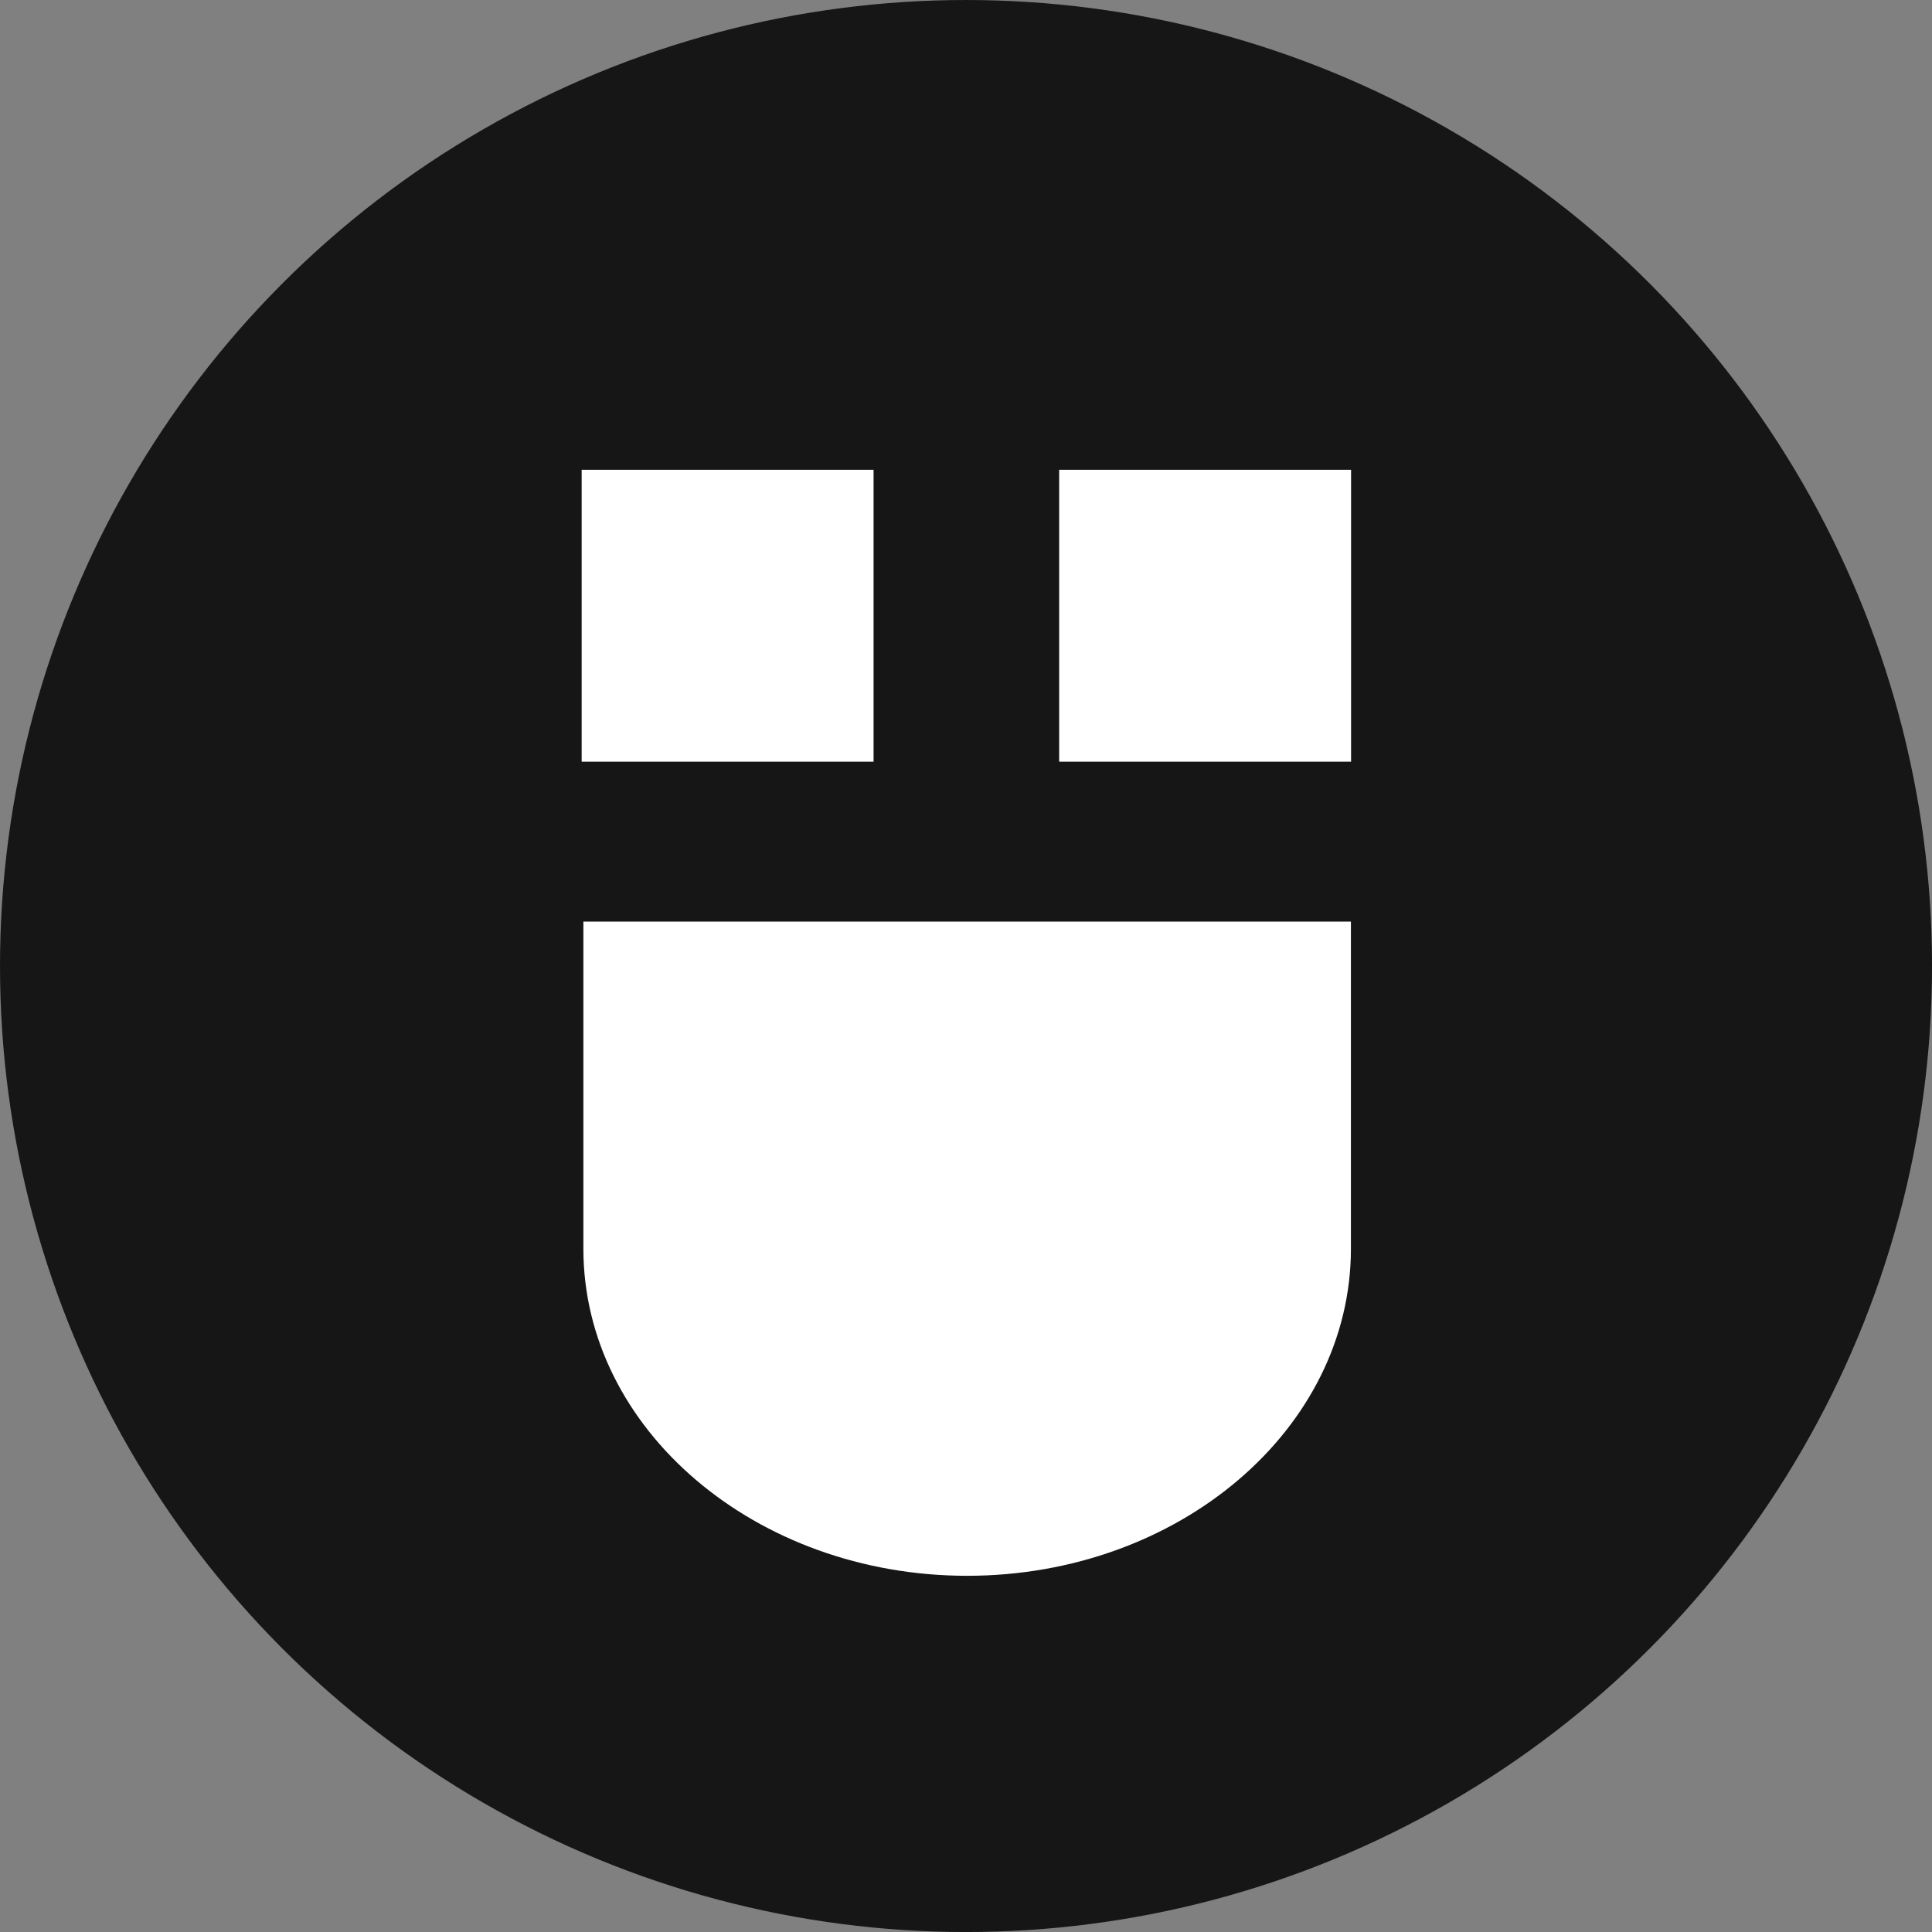
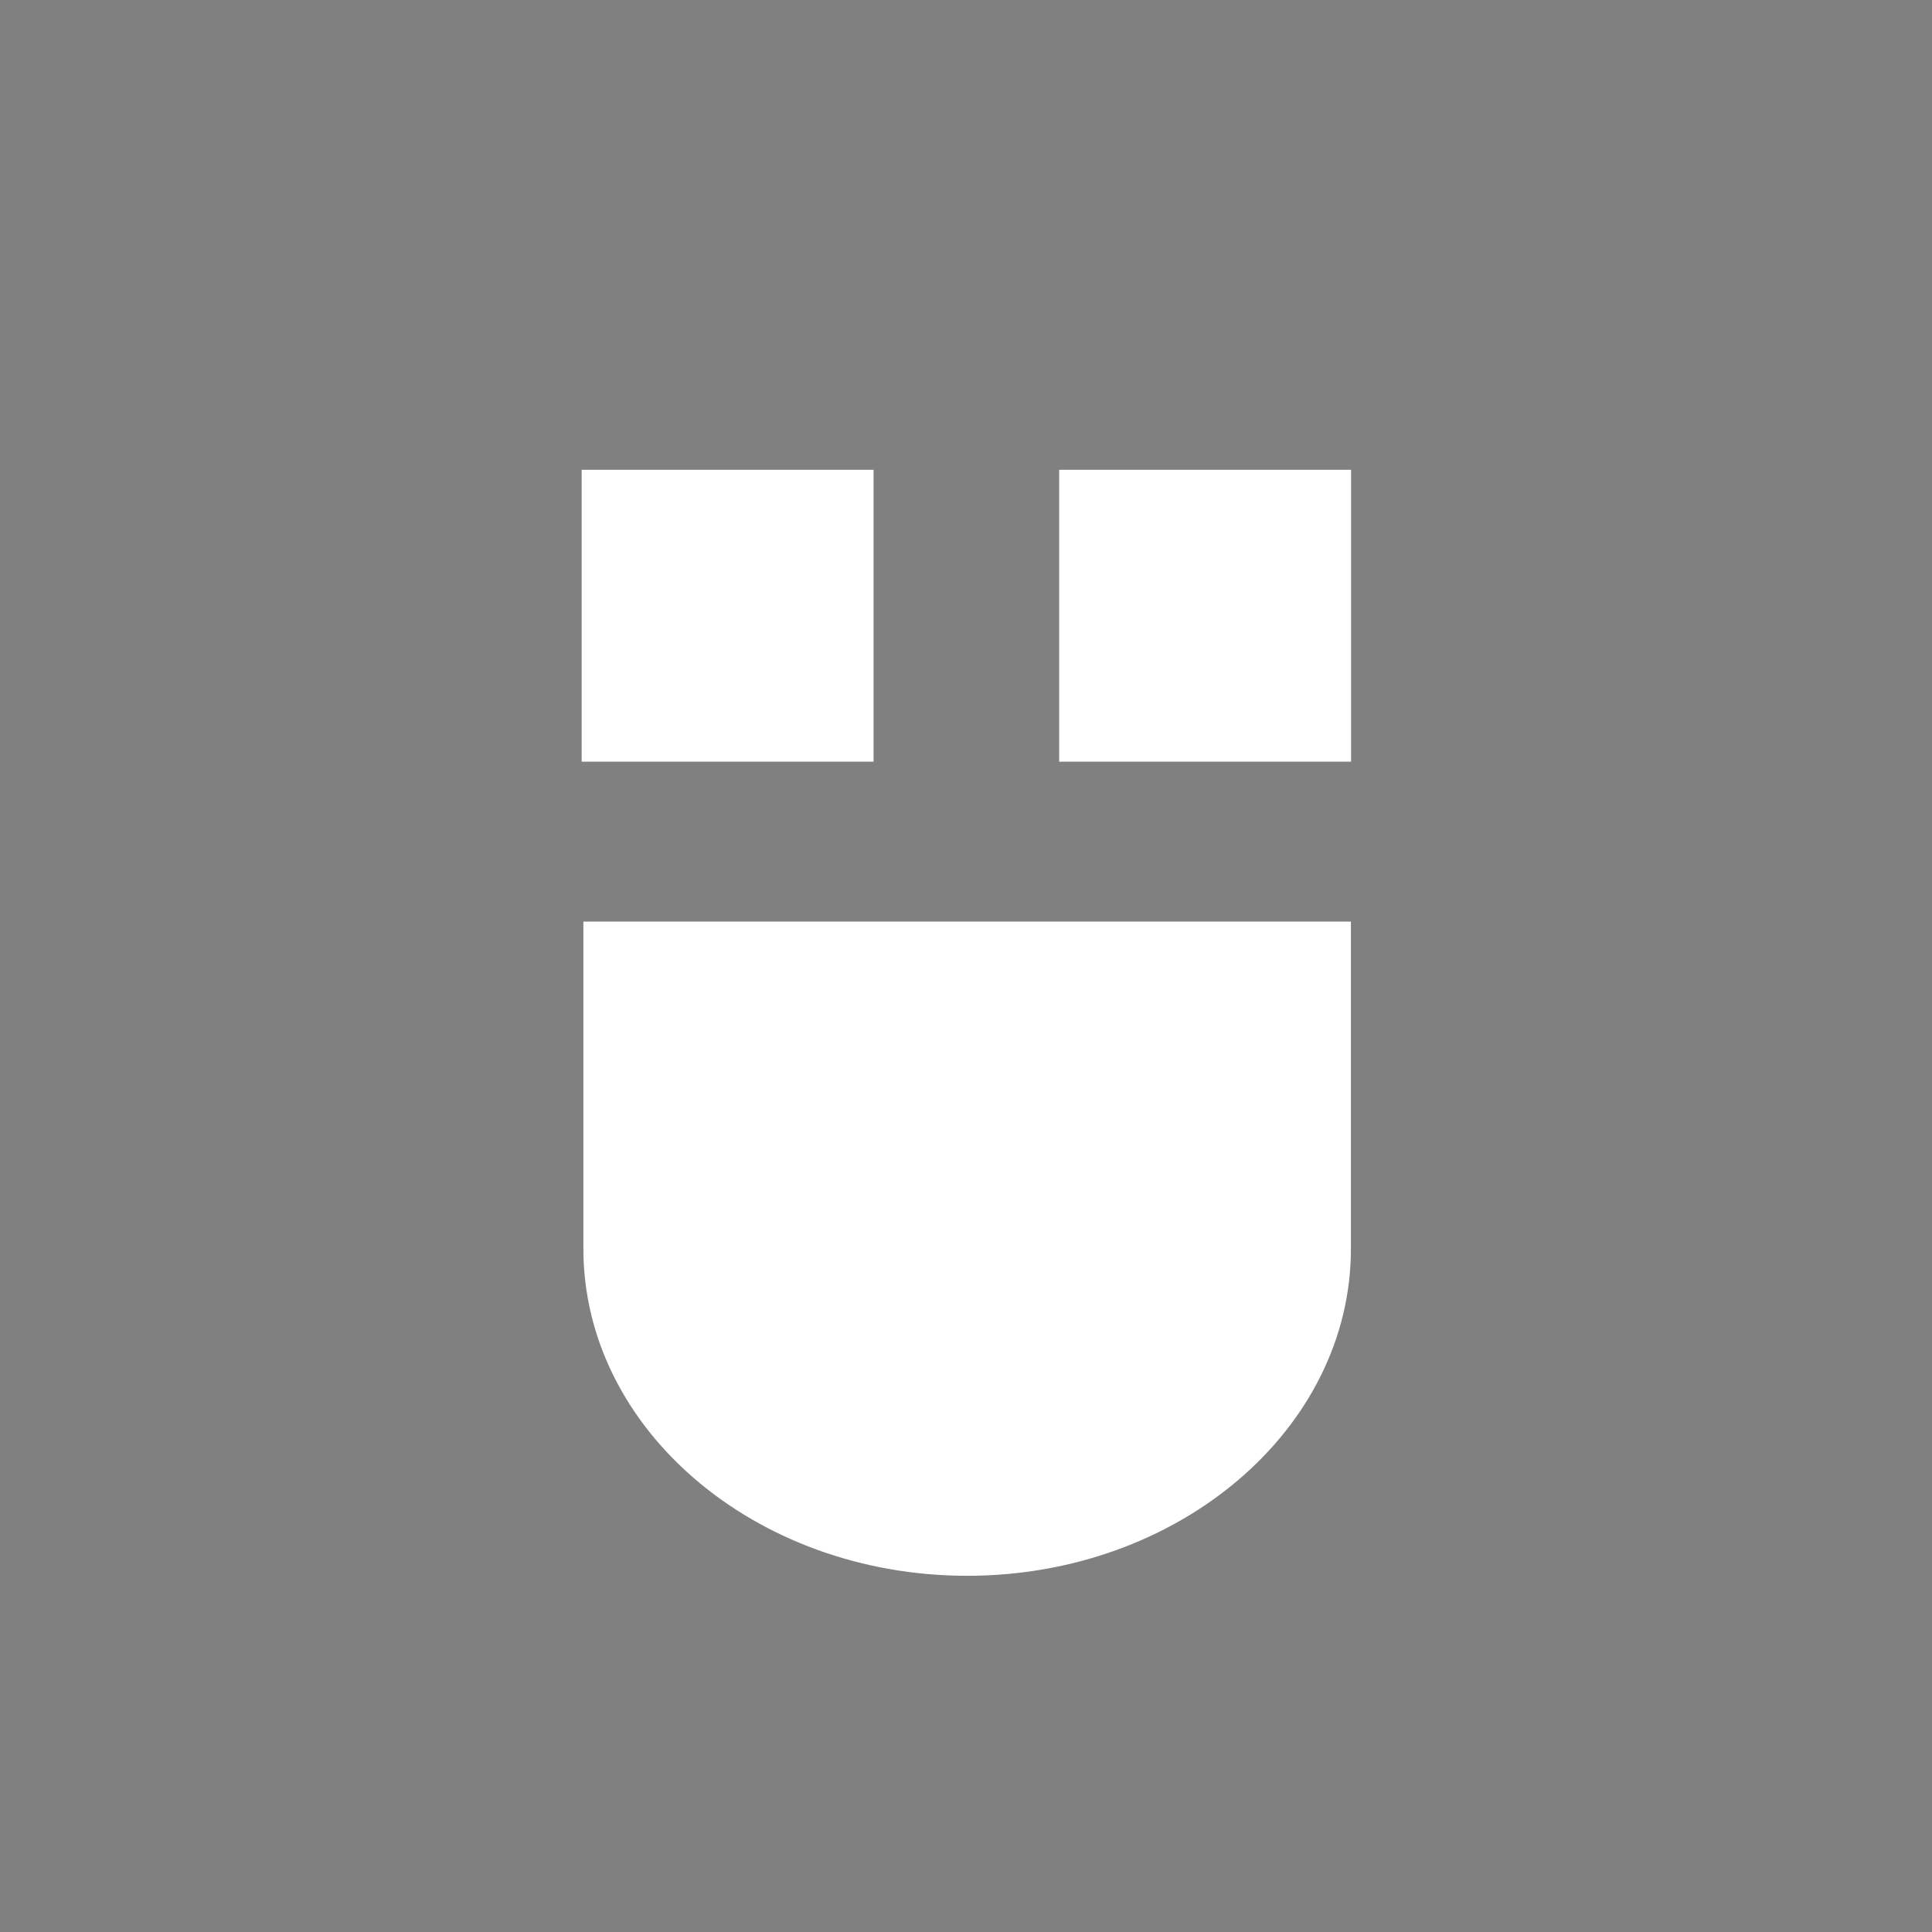
<svg xmlns="http://www.w3.org/2000/svg" width="100%" height="100%" viewBox="0 0 1024 1024" version="1.1" xml:space="preserve" style="fill-rule:evenodd;clip-rule:evenodd;stroke-linejoin:round;stroke-miterlimit:2;">
  <rect x="0" y="0" width="1024" height="1024" fill="#808080" stroke="none" />
  <g transform="matrix(1.258,0,0,1.258,-129.572,-142.152)">
-     <circle cx="510" cy="520" r="407" style="fill:rgb(22,22,22);" />
-   </g>
+     </g>
  <g transform="matrix(0.821,0,0,0.821,26.664,37.252)">
    <g transform="matrix(2.217,0,0,2.217,591.897,549.569)">
      <path d="M0,190.508C-61.625,190.508 -111.753,147.779 -111.753,95.254L-111.753,0L111.751,0L111.751,95.254C111.752,147.779 61.624,190.508 0,190.508" style="fill:white;fill-rule:nonzero;" />
    </g>
    <g transform="matrix(-2.217,0,0,2.217,531.478,-267.522)">
      <rect x="0" y="237" width="85" height="85" style="fill:white;" />
    </g>
    <g transform="matrix(-2.217,0,0,2.217,1147.91,-267.522)">
      <rect x="139" y="237" width="85" height="85" style="fill:white;" />
    </g>
  </g>
</svg>